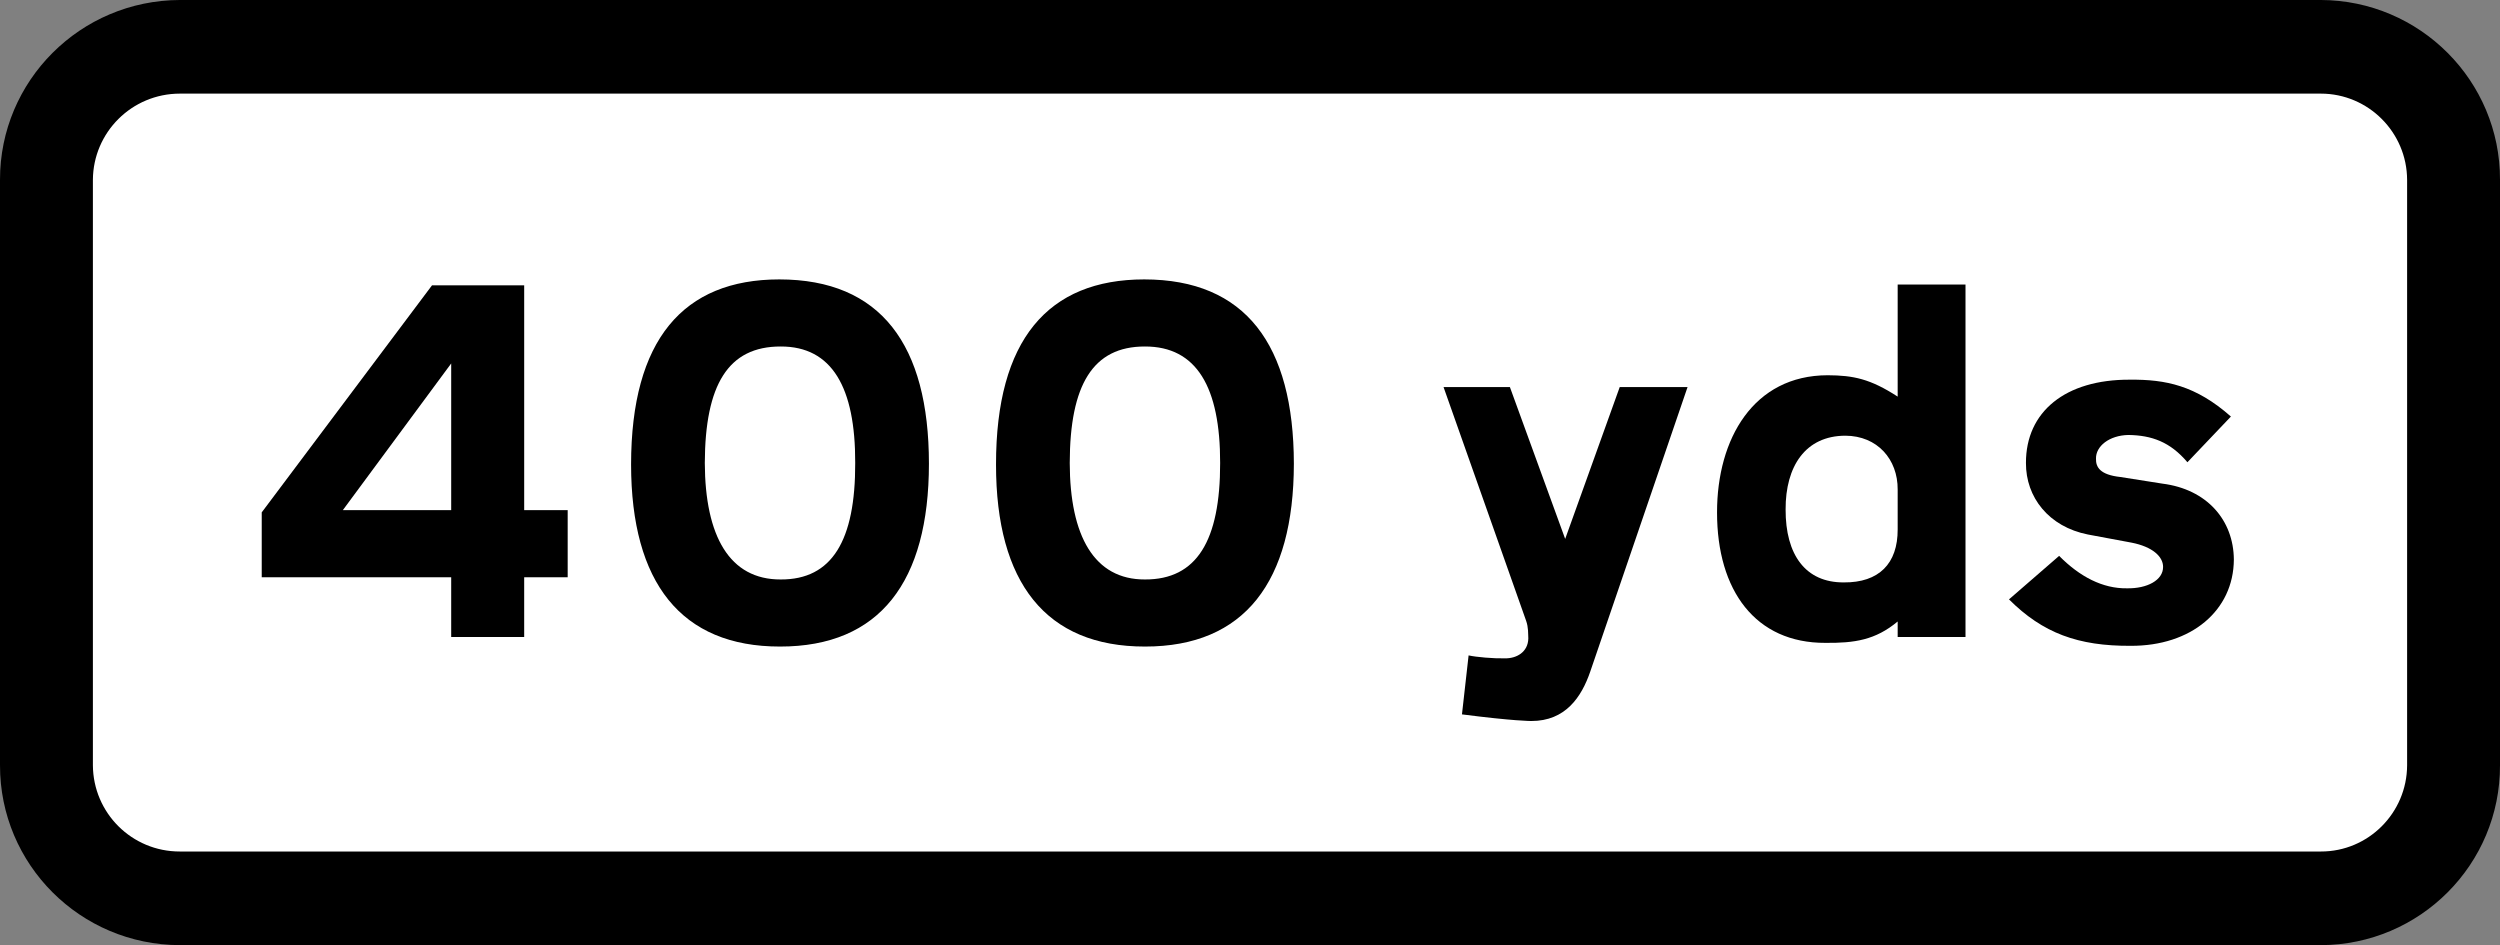
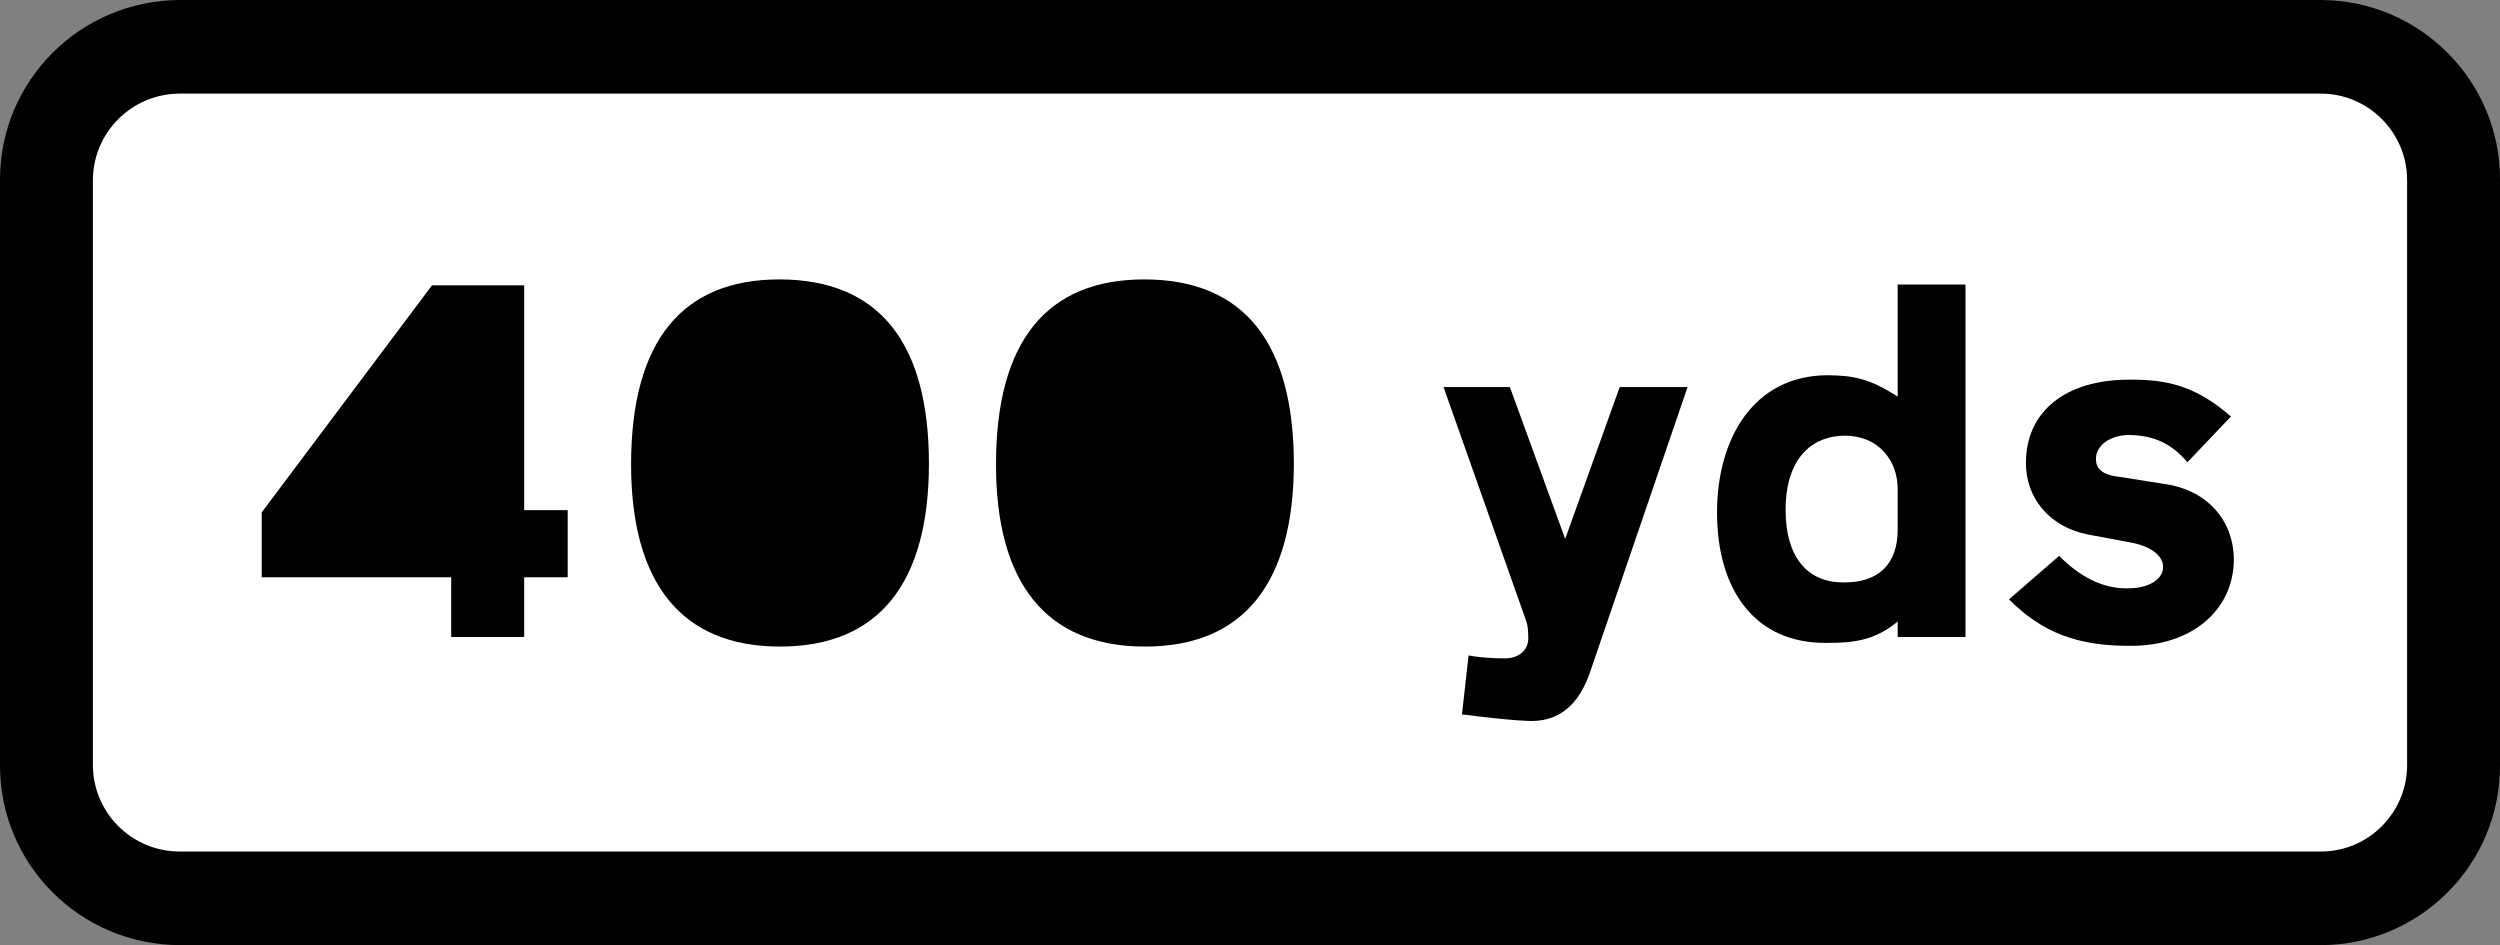
<svg xmlns="http://www.w3.org/2000/svg" xmlns:ns1="http://www.inkscape.org/namespaces/inkscape" version="1.1" width="508.65" height="192.3" id="svg2" xml:space="preserve">
  <rect width="100%" height="100%" fill="#808080" stroke="none" />
  <defs id="defs19" />
  <g transform="matrix(1.25,0,0,-1.25,-1.912,192.41)" id="g10">
    <path d="M 408.45,29.37 C 408.5,13.22 395.4,0.124 379.29,0.09 H 30.81 C 14.599,0.124 1.503,13.22 1.53,29.37 v 95.28 c -0.027,16.13 13.069,29.226 29.28,29.28 h 348.48 c 16.11,-0.054 29.207,-13.15 29.16,-29.28 V 29.37" ns1:connector-curvature="0" id="path12" />
    <path d="M 393.33,29.37 C 393.307,21.609 387.012,15.313 379.29,15.33 H 30.81 C 22.988,15.313 16.693,21.609 16.65,29.37 v 95.28 c 0.043,7.741 6.338,14.036 14.16,14.04 h 348.48 c 7.722,-0.004 14.017,-6.299 14.04,-14.04 V 29.37" ns1:connector-curvature="0" id="path14" style="fill:#ffffff" />
    <path d="M 93.93,59.97 H 86.85 V 50.25 H 74.97 v 9.72 H 44.13 v 10.56 l 27.72,36.96 h 15 v -36.6 h 7.08 V 59.97" ns1:connector-curvature="0" id="path16" />
-     <path d="M 57.33,70.89 H 74.97 V 94.77 L 57.33,70.89" ns1:connector-curvature="0" id="path18" style="fill:#ffffff" />
    <path d="m 128.49,48.69 c -16.099,-0.01 -24.23,10.397 -24.24,29.64 0.01,20.273 8.466,30.112 24.12,30.12 16.544,-0.008 24.35,-10.66 24.36,-30 -0.01,-19.2 -7.978,-29.77 -24.24,-29.76" ns1:connector-curvature="0" id="path20" />
-     <path d="m 128.61,97.53 c -8.576,0.016 -12.316,-6.245 -12.36,-18.96 0.044,-11.921 4.028,-18.995 12.36,-18.96 8.336,-0.035 12.158,6.307 12.12,18.96 0.038,12.309 -3.784,18.976 -12.12,18.96" ns1:connector-curvature="0" id="path22" style="fill:#ffffff" />
    <path d="m 187.89,48.69 c -16.122,-0.01 -24.253,10.397 -24.24,29.64 -0.013,20.273 8.443,30.112 24.12,30.12 16.521,-0.008 24.327,-10.66 24.36,-30 -0.033,-19.2 -8.001,-29.77 -24.24,-29.76" ns1:connector-curvature="0" id="path24" />
-     <path d="m 187.89,97.53 c -8.479,0.016 -12.219,-6.245 -12.24,-18.96 0.021,-11.921 4.005,-18.995 12.24,-18.96 8.433,-0.035 12.255,6.307 12.24,18.96 0.015,12.309 -3.807,18.976 -12.24,18.96" ns1:connector-curvature="0" id="path26" style="fill:#ffffff" />
    <path d="m 260.37,44.61 c -1.425,-4.143 -4.027,-8.045 -9.6,-8.04 0,0 -2.883,-0.005 -11.28,1.08 l 1.08,9.6 c 1.218,-0.278 4.064,-0.522 5.88,-0.48 1.925,-0.042 3.795,1.015 3.84,3.24 -0.045,0.784 0.036,1.759 -0.36,2.88 l -13.44,38.04 h 10.8 l 9,-24.72 8.88,24.72 h 11.04 L 260.37,44.61" ns1:connector-curvature="0" id="path28" />
    <path d="m 281.01,70.53 c -0.006,11.974 5.93,22.3 18,22.32 4.191,-0.02 6.956,-0.589 11.4,-3.48 v 18.24 h 11.04 V 50.25 h -11.04 v 2.52 c -3.631,-3.033 -7.046,-3.521 -11.76,-3.48 -11.385,-0.041 -17.646,8.496 -17.64,21.24" ns1:connector-curvature="0" id="path30" />
    <path d="m 301.65,59.13 c 5.698,-0.043 8.788,3.047 8.76,8.64 v 6.48 c 0.028,4.921 -3.306,8.742 -8.52,8.76 -6.494,-0.018 -9.747,-4.978 -9.72,-12 -0.027,-7.37 3.226,-11.923 9.48,-11.88" ns1:connector-curvature="0" id="path32" style="fill:#ffffff" />
    <path d="m 346.65,76.29 6.84,-1.08 c 7.285,-0.918 11.594,-5.959 11.64,-12.36 -0.046,-8.316 -6.957,-14.089 -16.8,-14.04 -8.533,-0.049 -14.306,2.065 -19.8,7.56 l 8.16,7.08 c 3.351,-3.387 7.091,-5.339 11.04,-5.28 3.288,-0.059 5.89,1.324 5.88,3.48 0.01,1.665 -1.698,3.291 -5.16,3.96 l -7.08,1.32 c -6.37,1.264 -10.11,6.061 -10.08,11.64 -0.03,8.325 6.393,13.61 16.92,13.56 5.816,0.05 10.695,-0.926 16.44,-6 l -7.08,-7.44 c -2.812,3.326 -5.82,4.383 -9.6,4.44 -3.132,-0.057 -5.327,-1.846 -5.28,-3.84 -0.047,-1.421 0.685,-2.64 3.96,-3" ns1:connector-curvature="0" id="path34" />
  </g>
</svg>